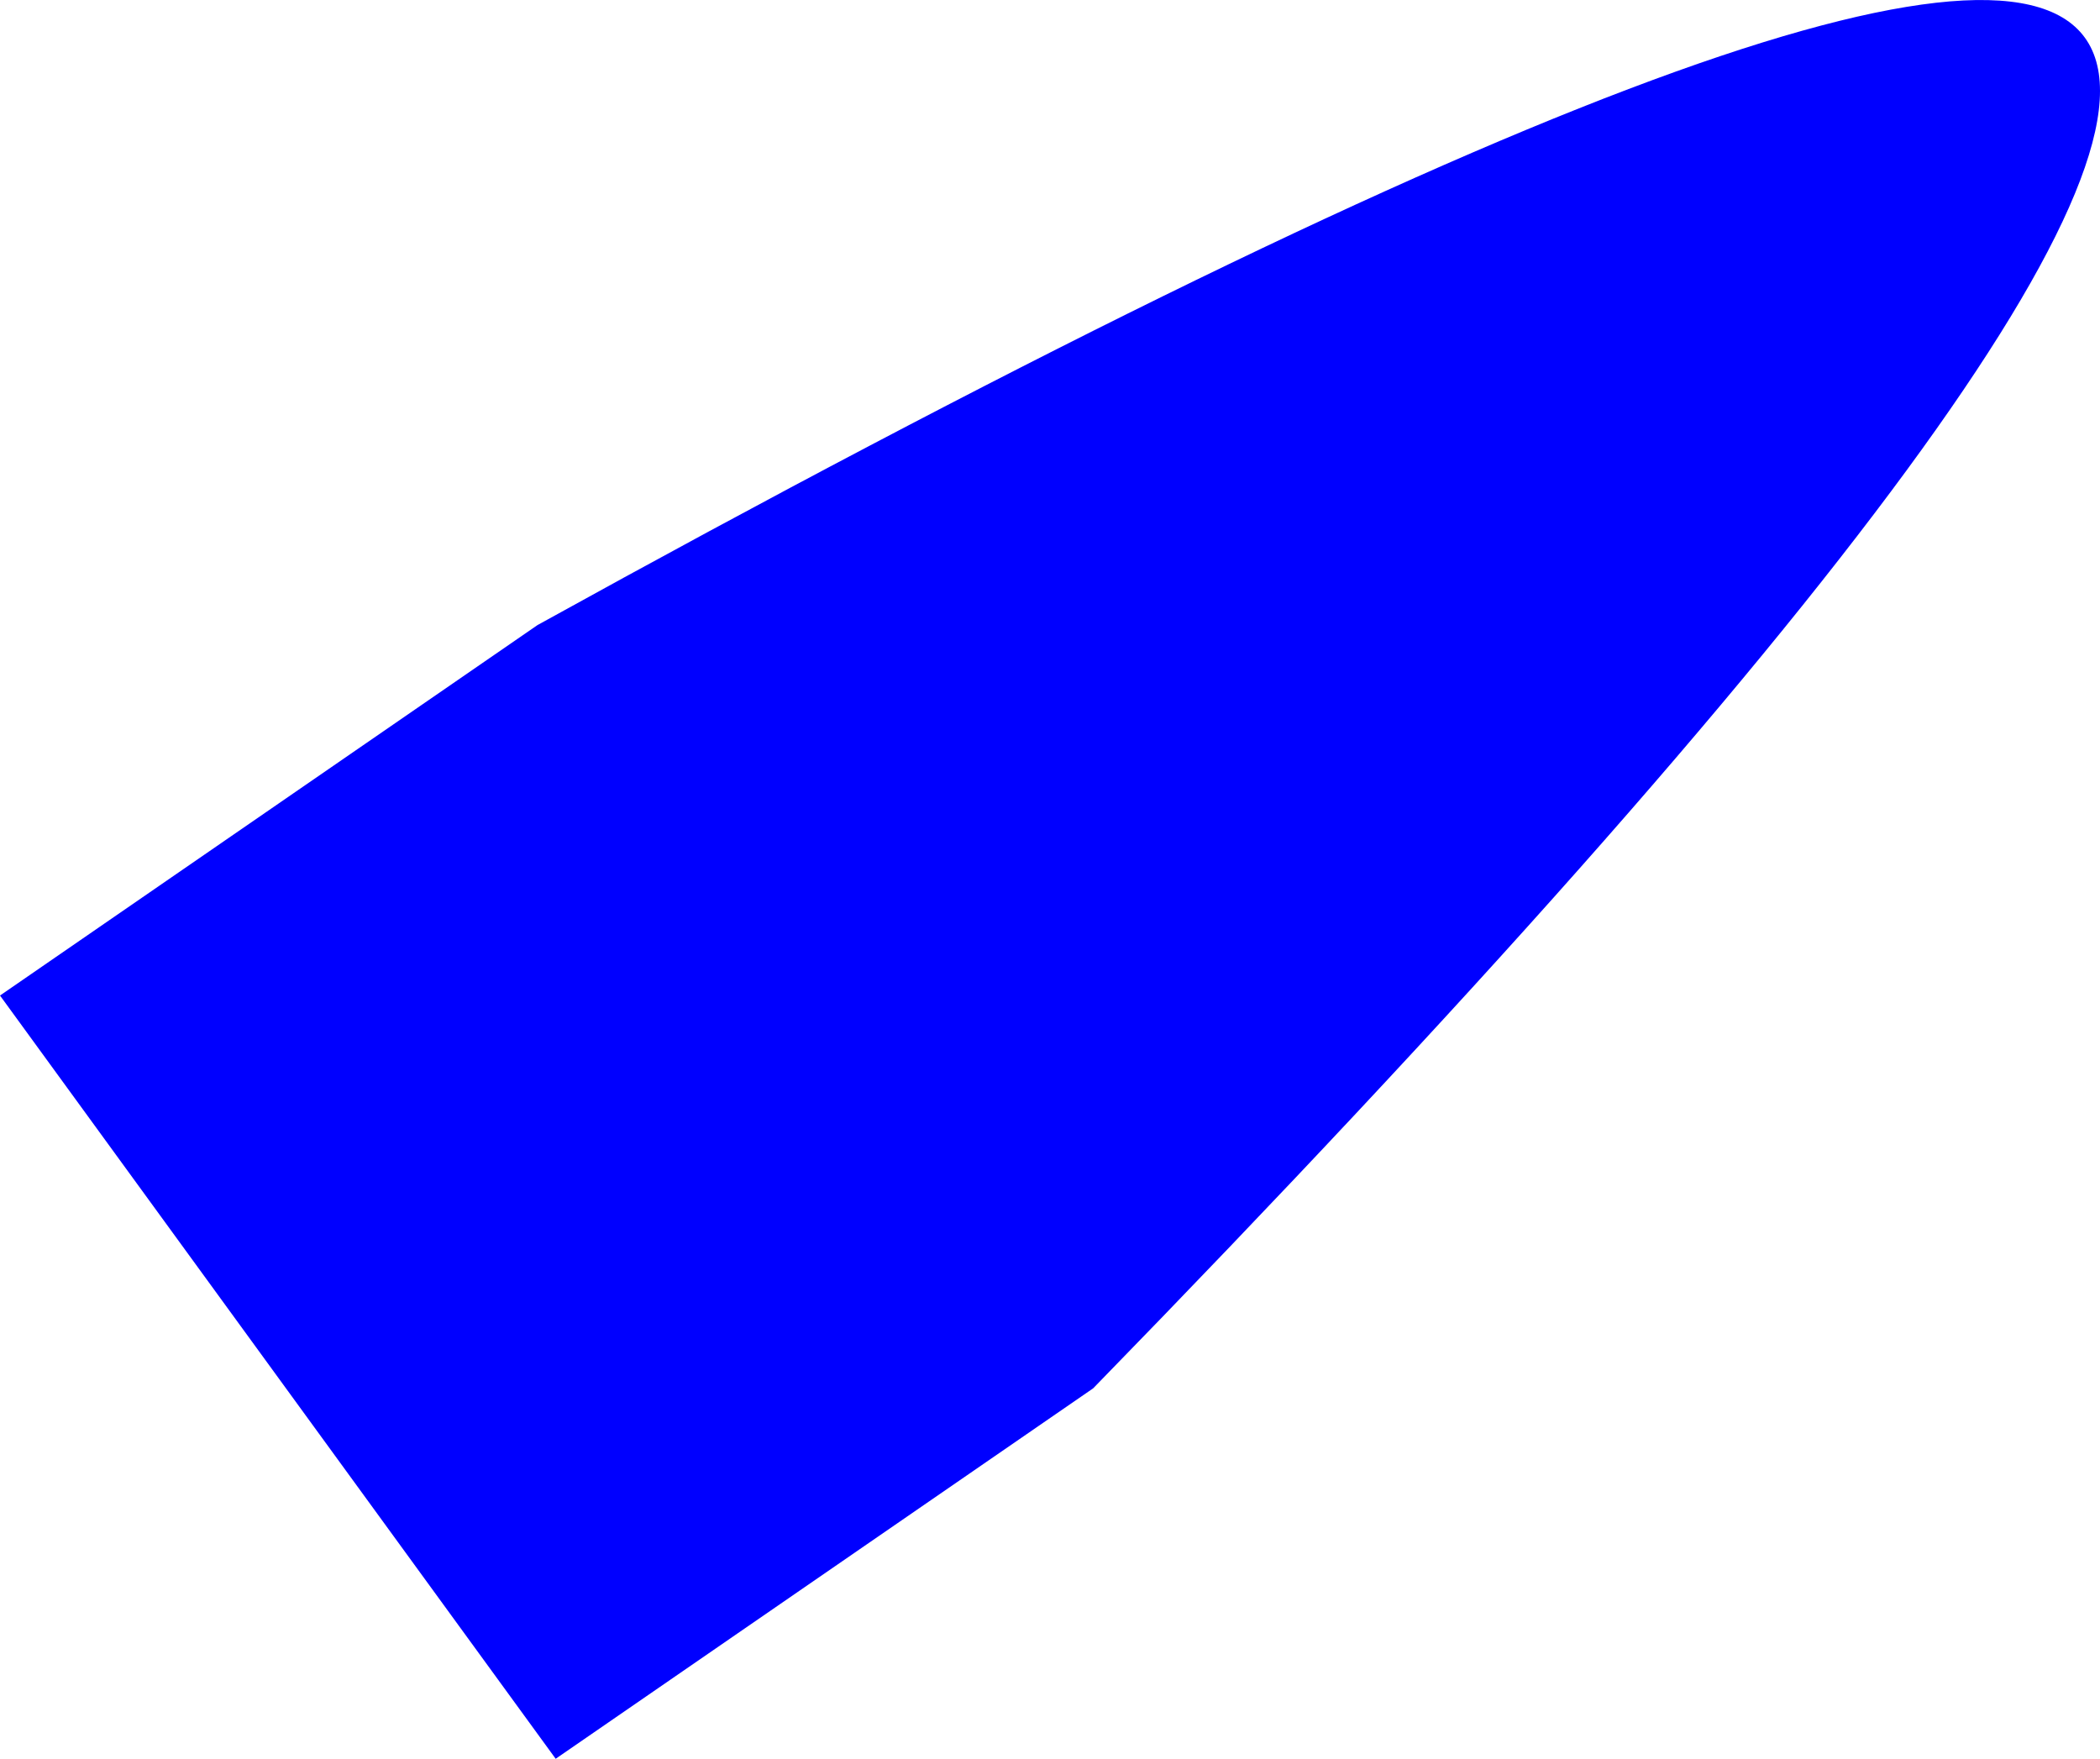
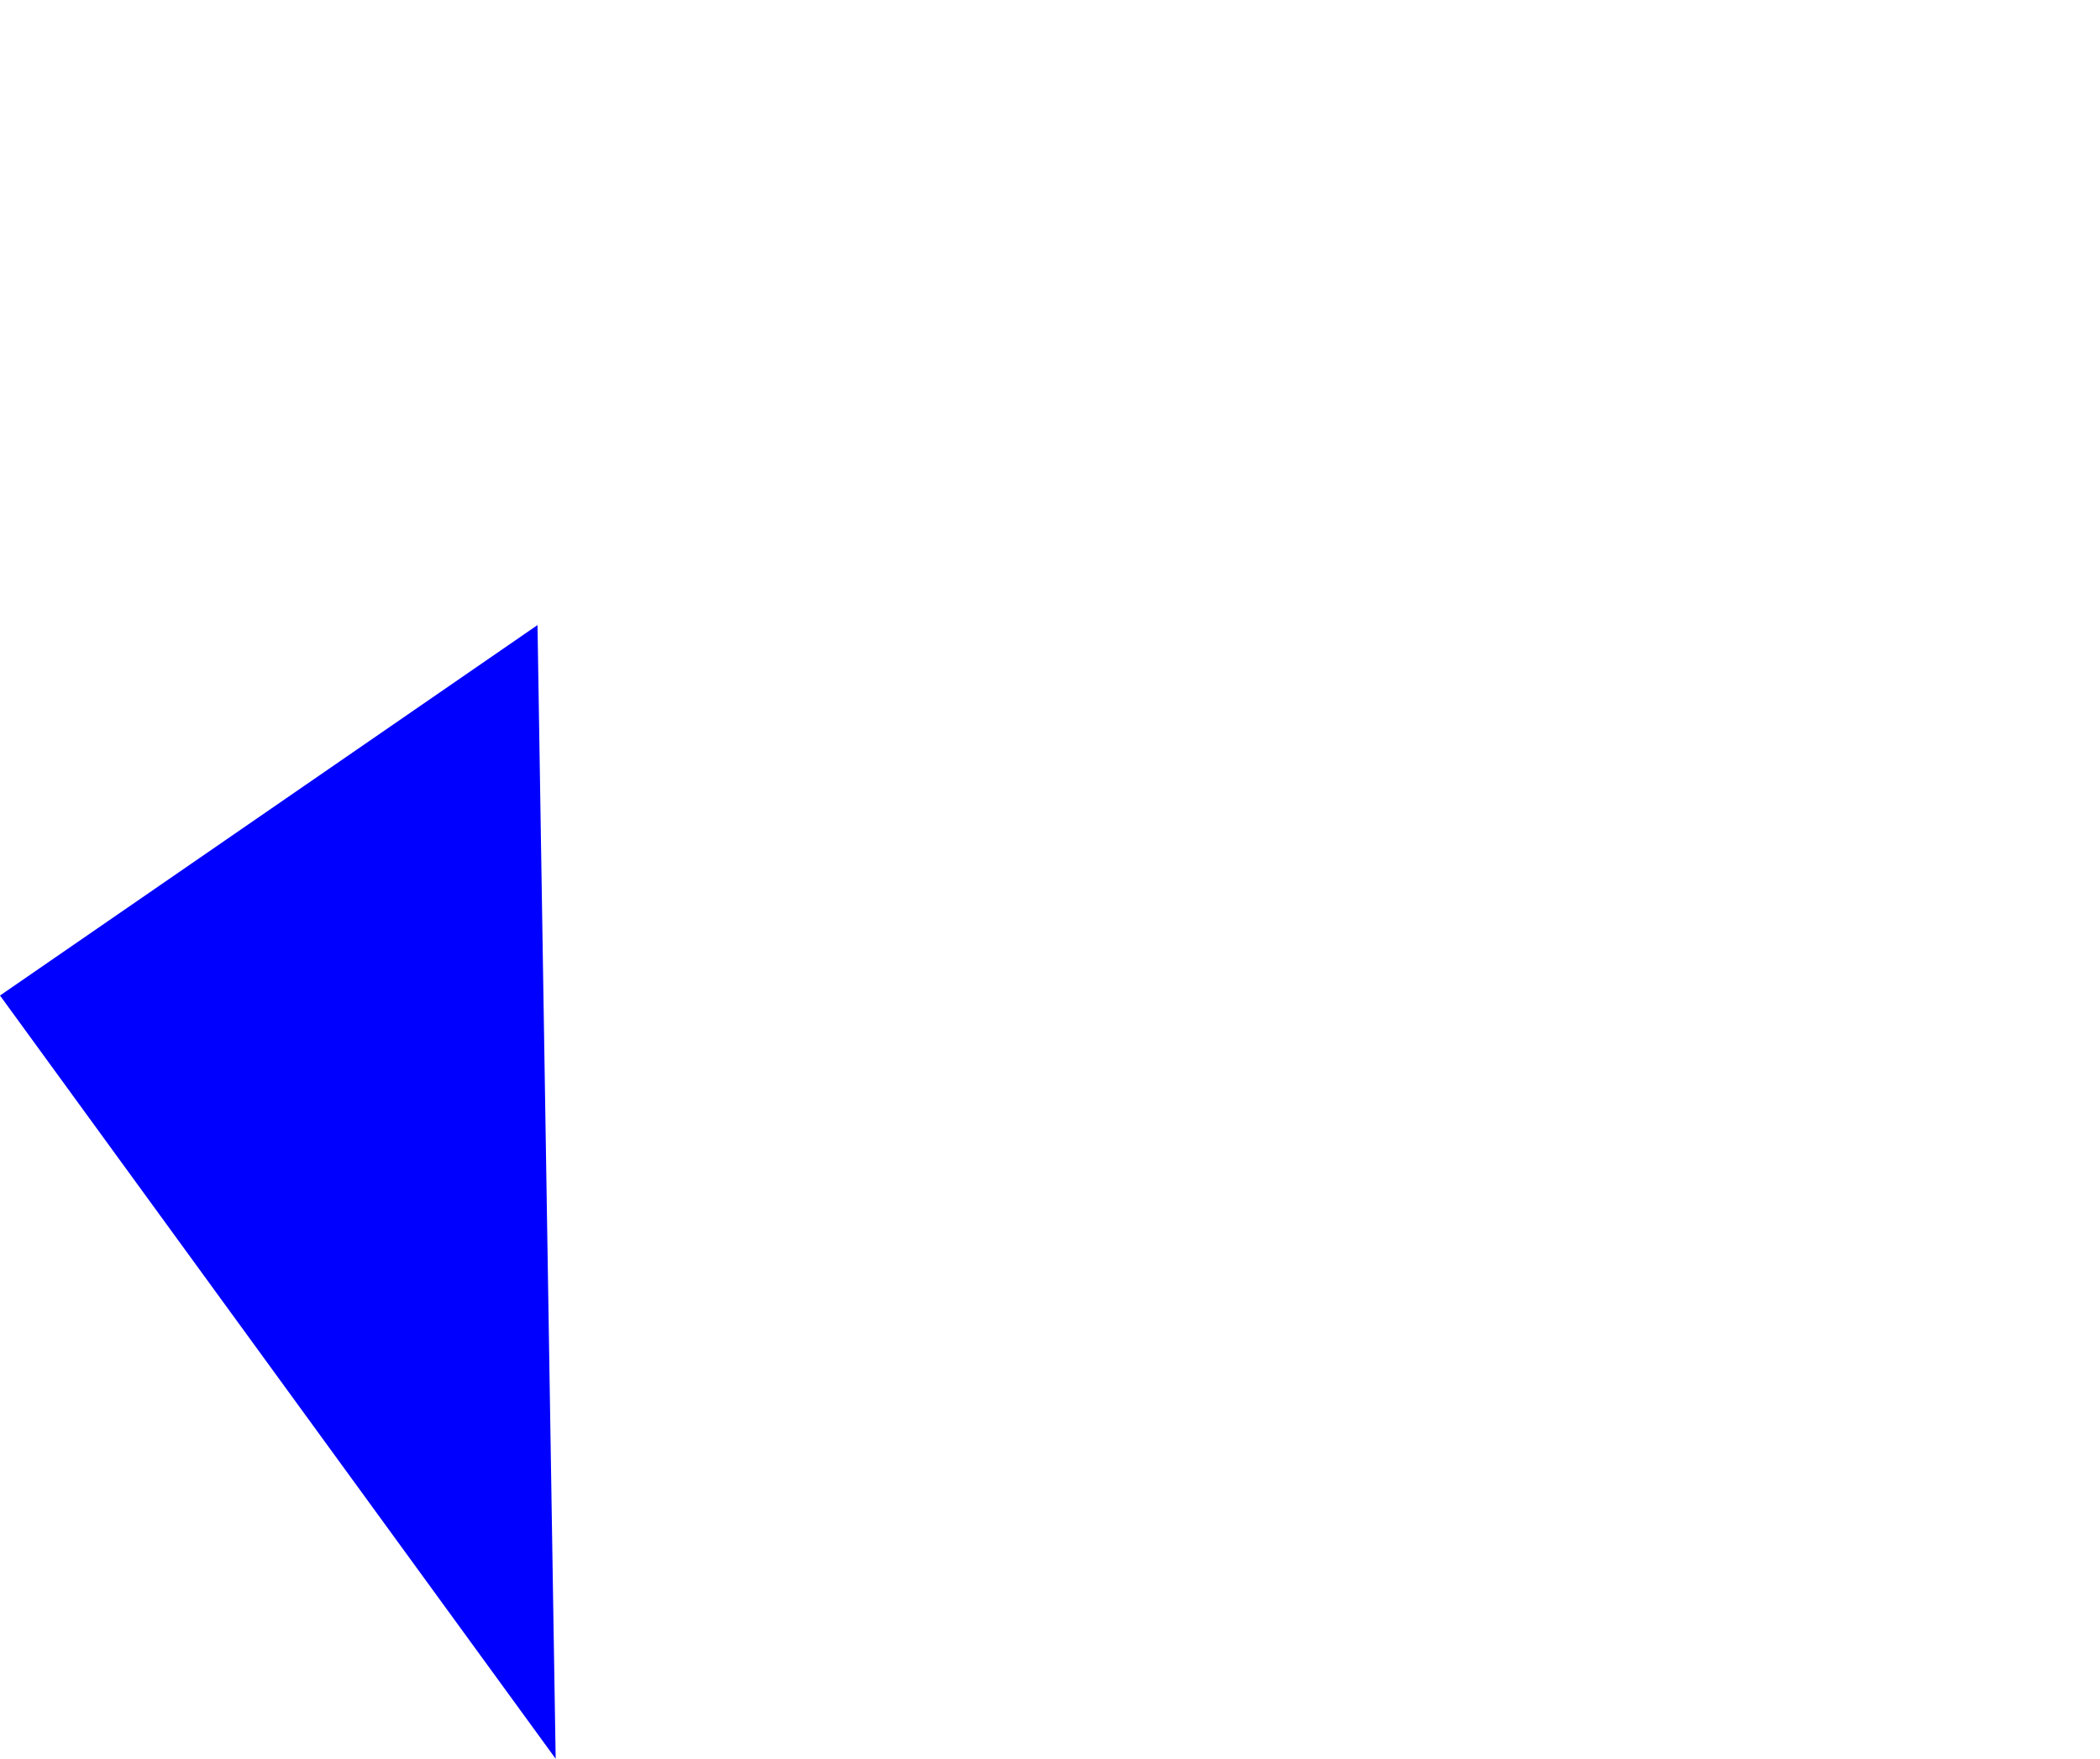
<svg xmlns="http://www.w3.org/2000/svg" height="295.3px" width="352.6px">
  <g transform="matrix(1.0, 0.0, 0.0, 1.0, 446.0, -14.7)">
-     <path d="M-355.75 119.65 Q117.2 -141.7 -262.45 247.8 L-352.7 310.0 -446.0 181.85 -355.75 119.65" fill="#0000ff" fill-rule="evenodd" stroke="none" />
+     <path d="M-355.75 119.65 L-352.7 310.0 -446.0 181.85 -355.75 119.65" fill="#0000ff" fill-rule="evenodd" stroke="none" />
  </g>
</svg>